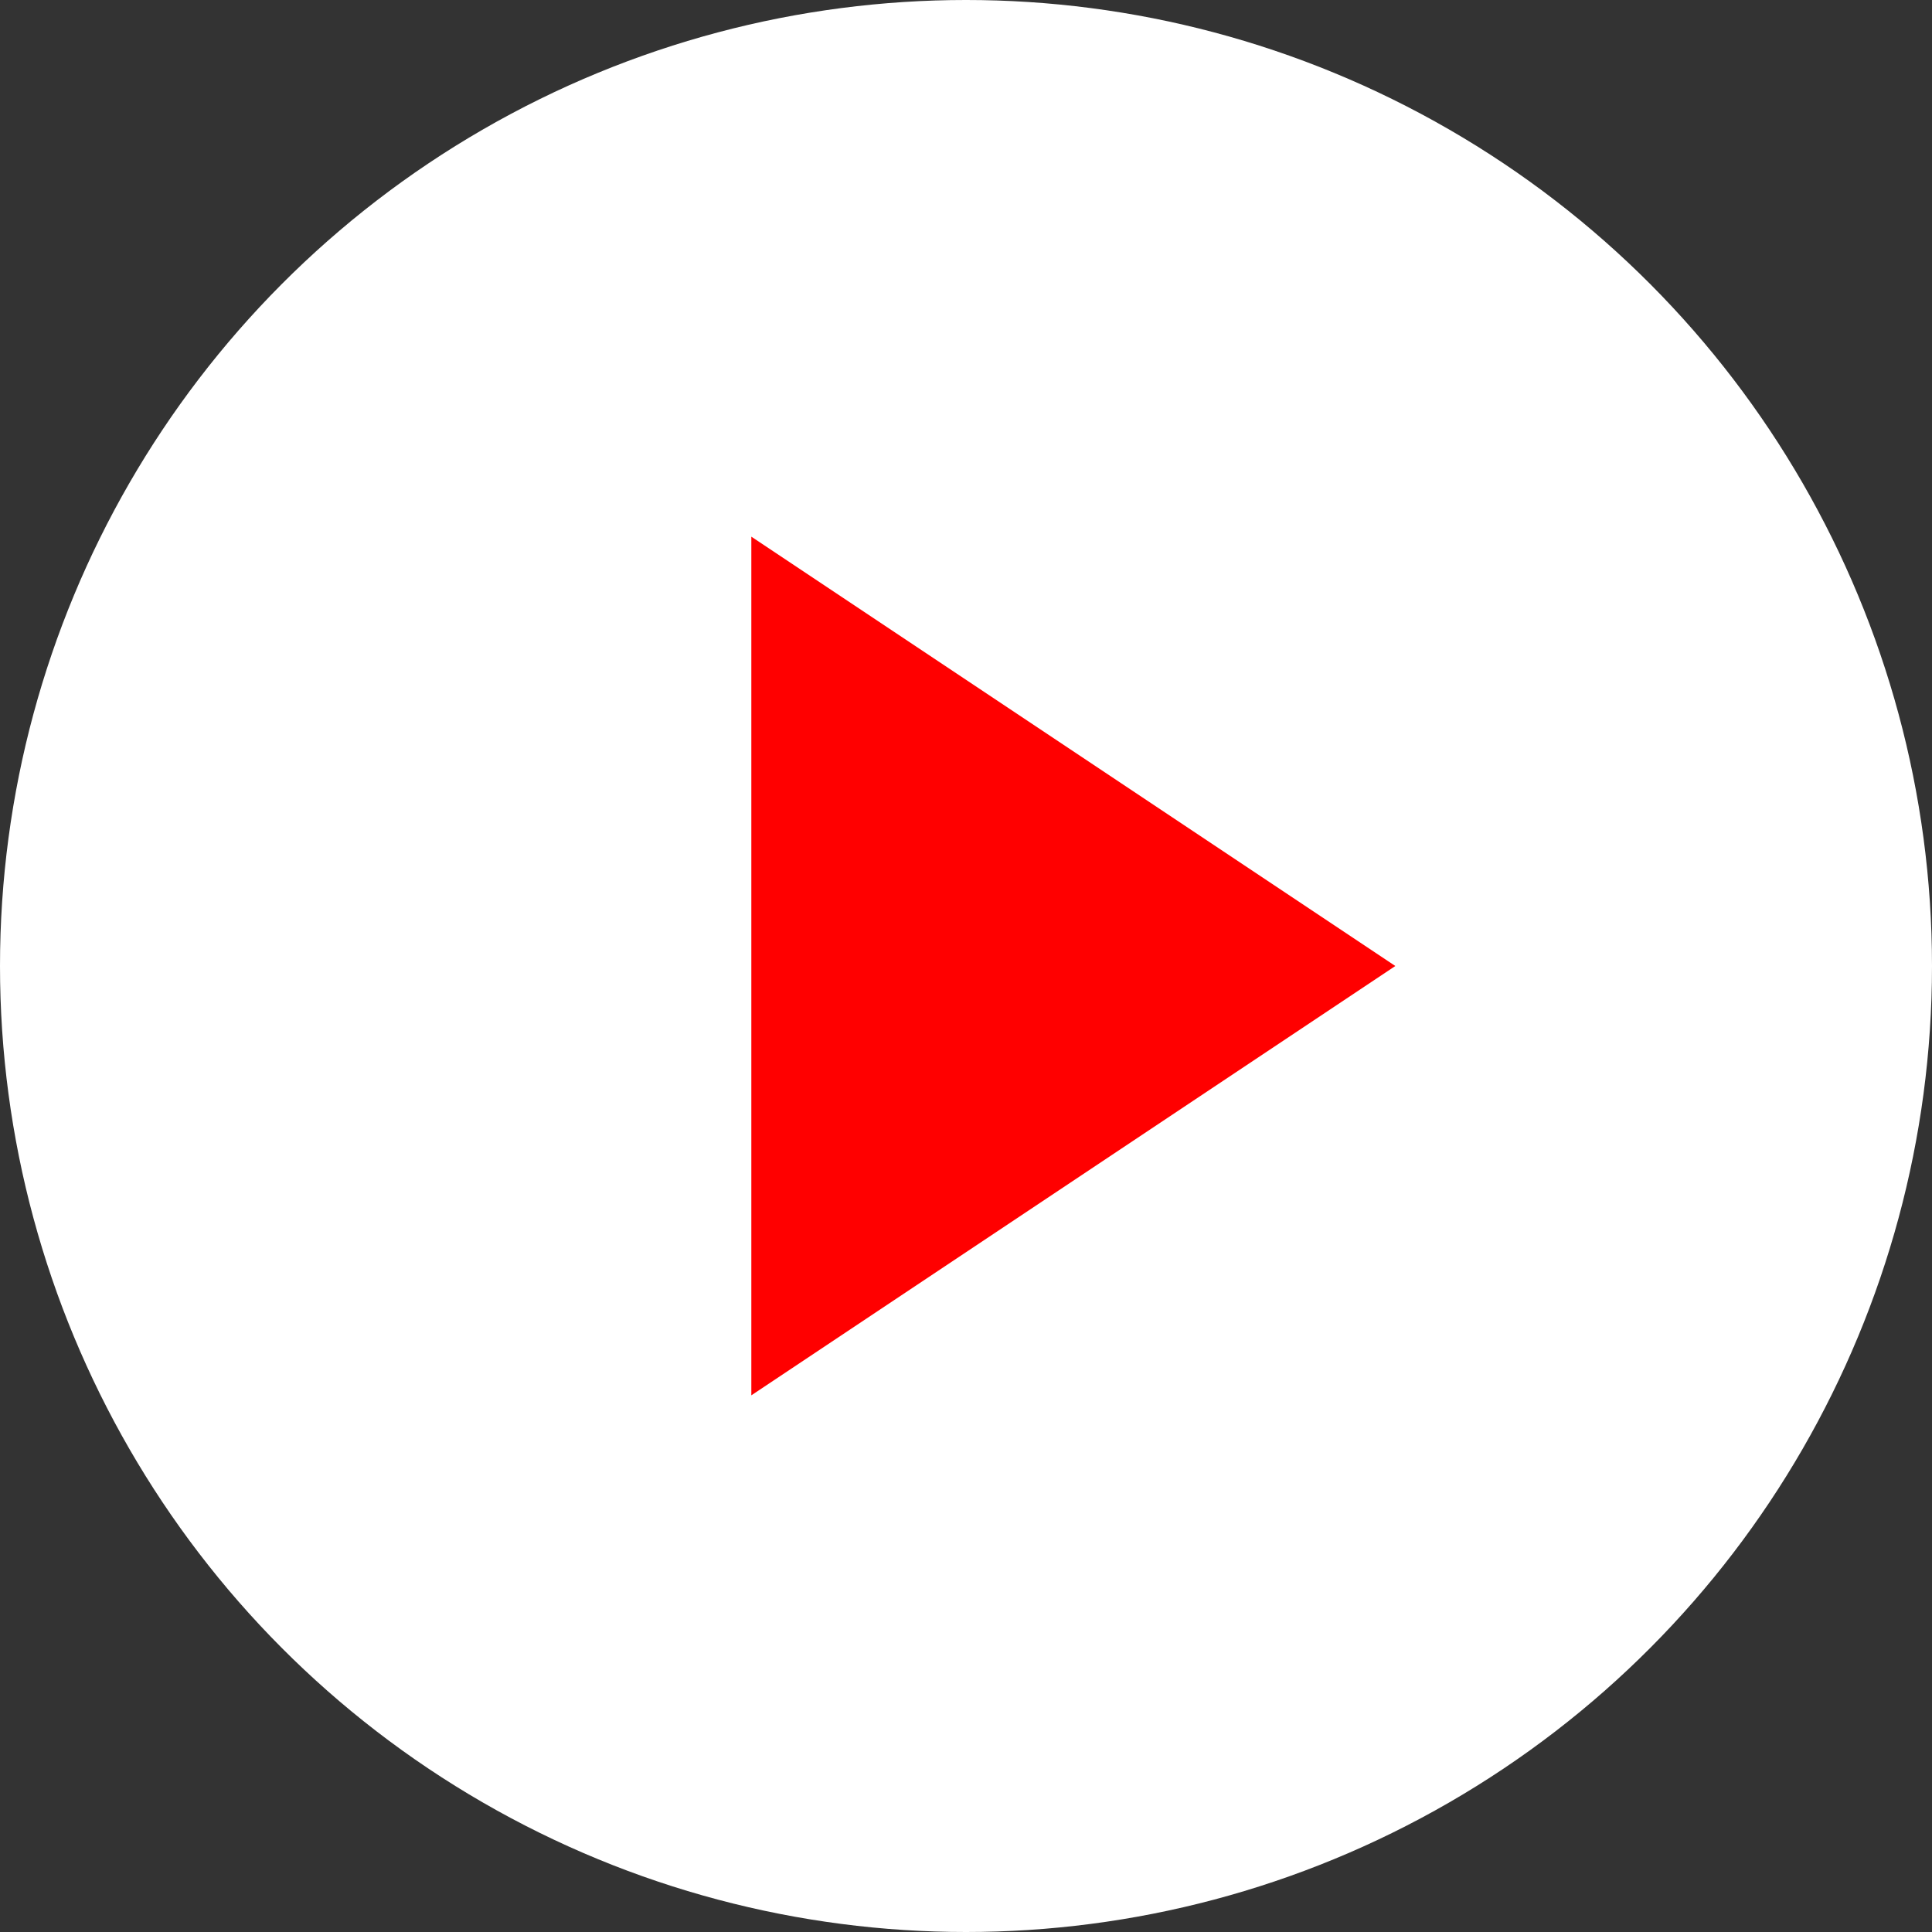
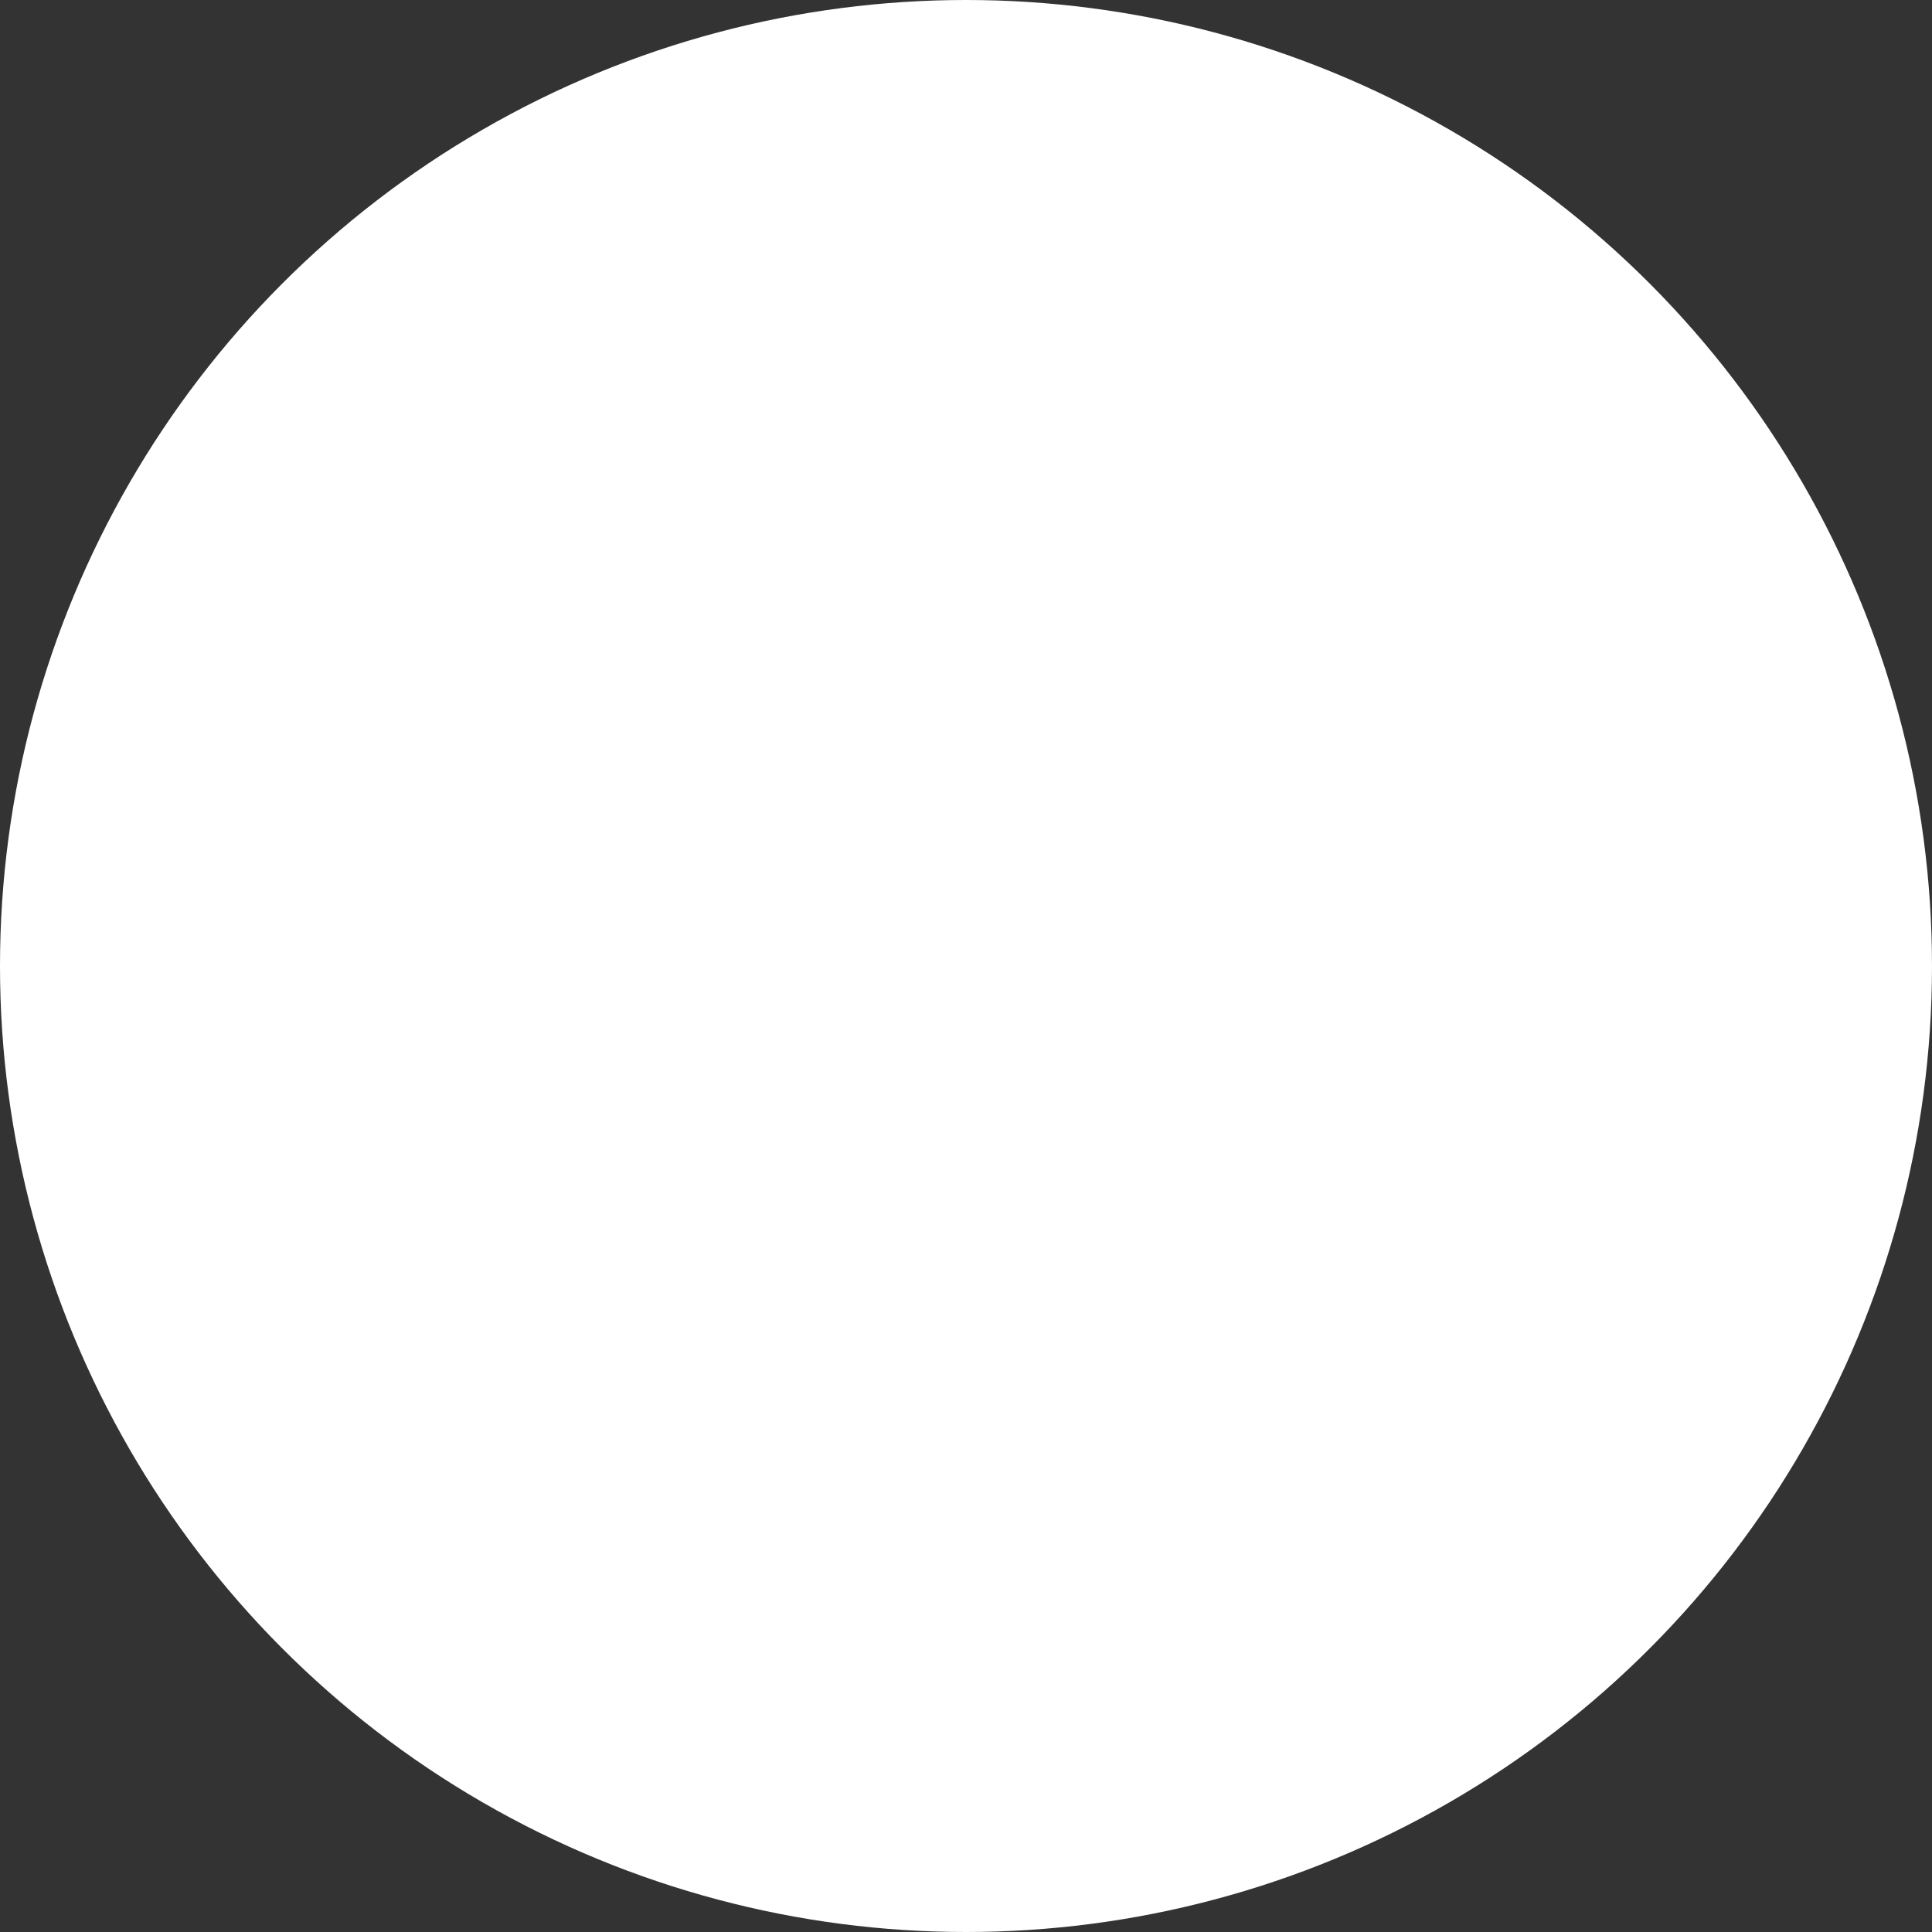
<svg xmlns="http://www.w3.org/2000/svg" width="18" height="18" viewBox="0 0 18 18">
  <rect x="0" y="0" width="18" height="18" fill="#333333" stroke="none" />
  <g transform="translate(-566 -1297)">
    <circle cx="9" cy="9" r="9" transform="translate(566 1297)" fill="#fff" />
-     <path d="M4,0,8,6H0Z" transform="translate(579 1302) rotate(90)" fill="red" />
  </g>
</svg>